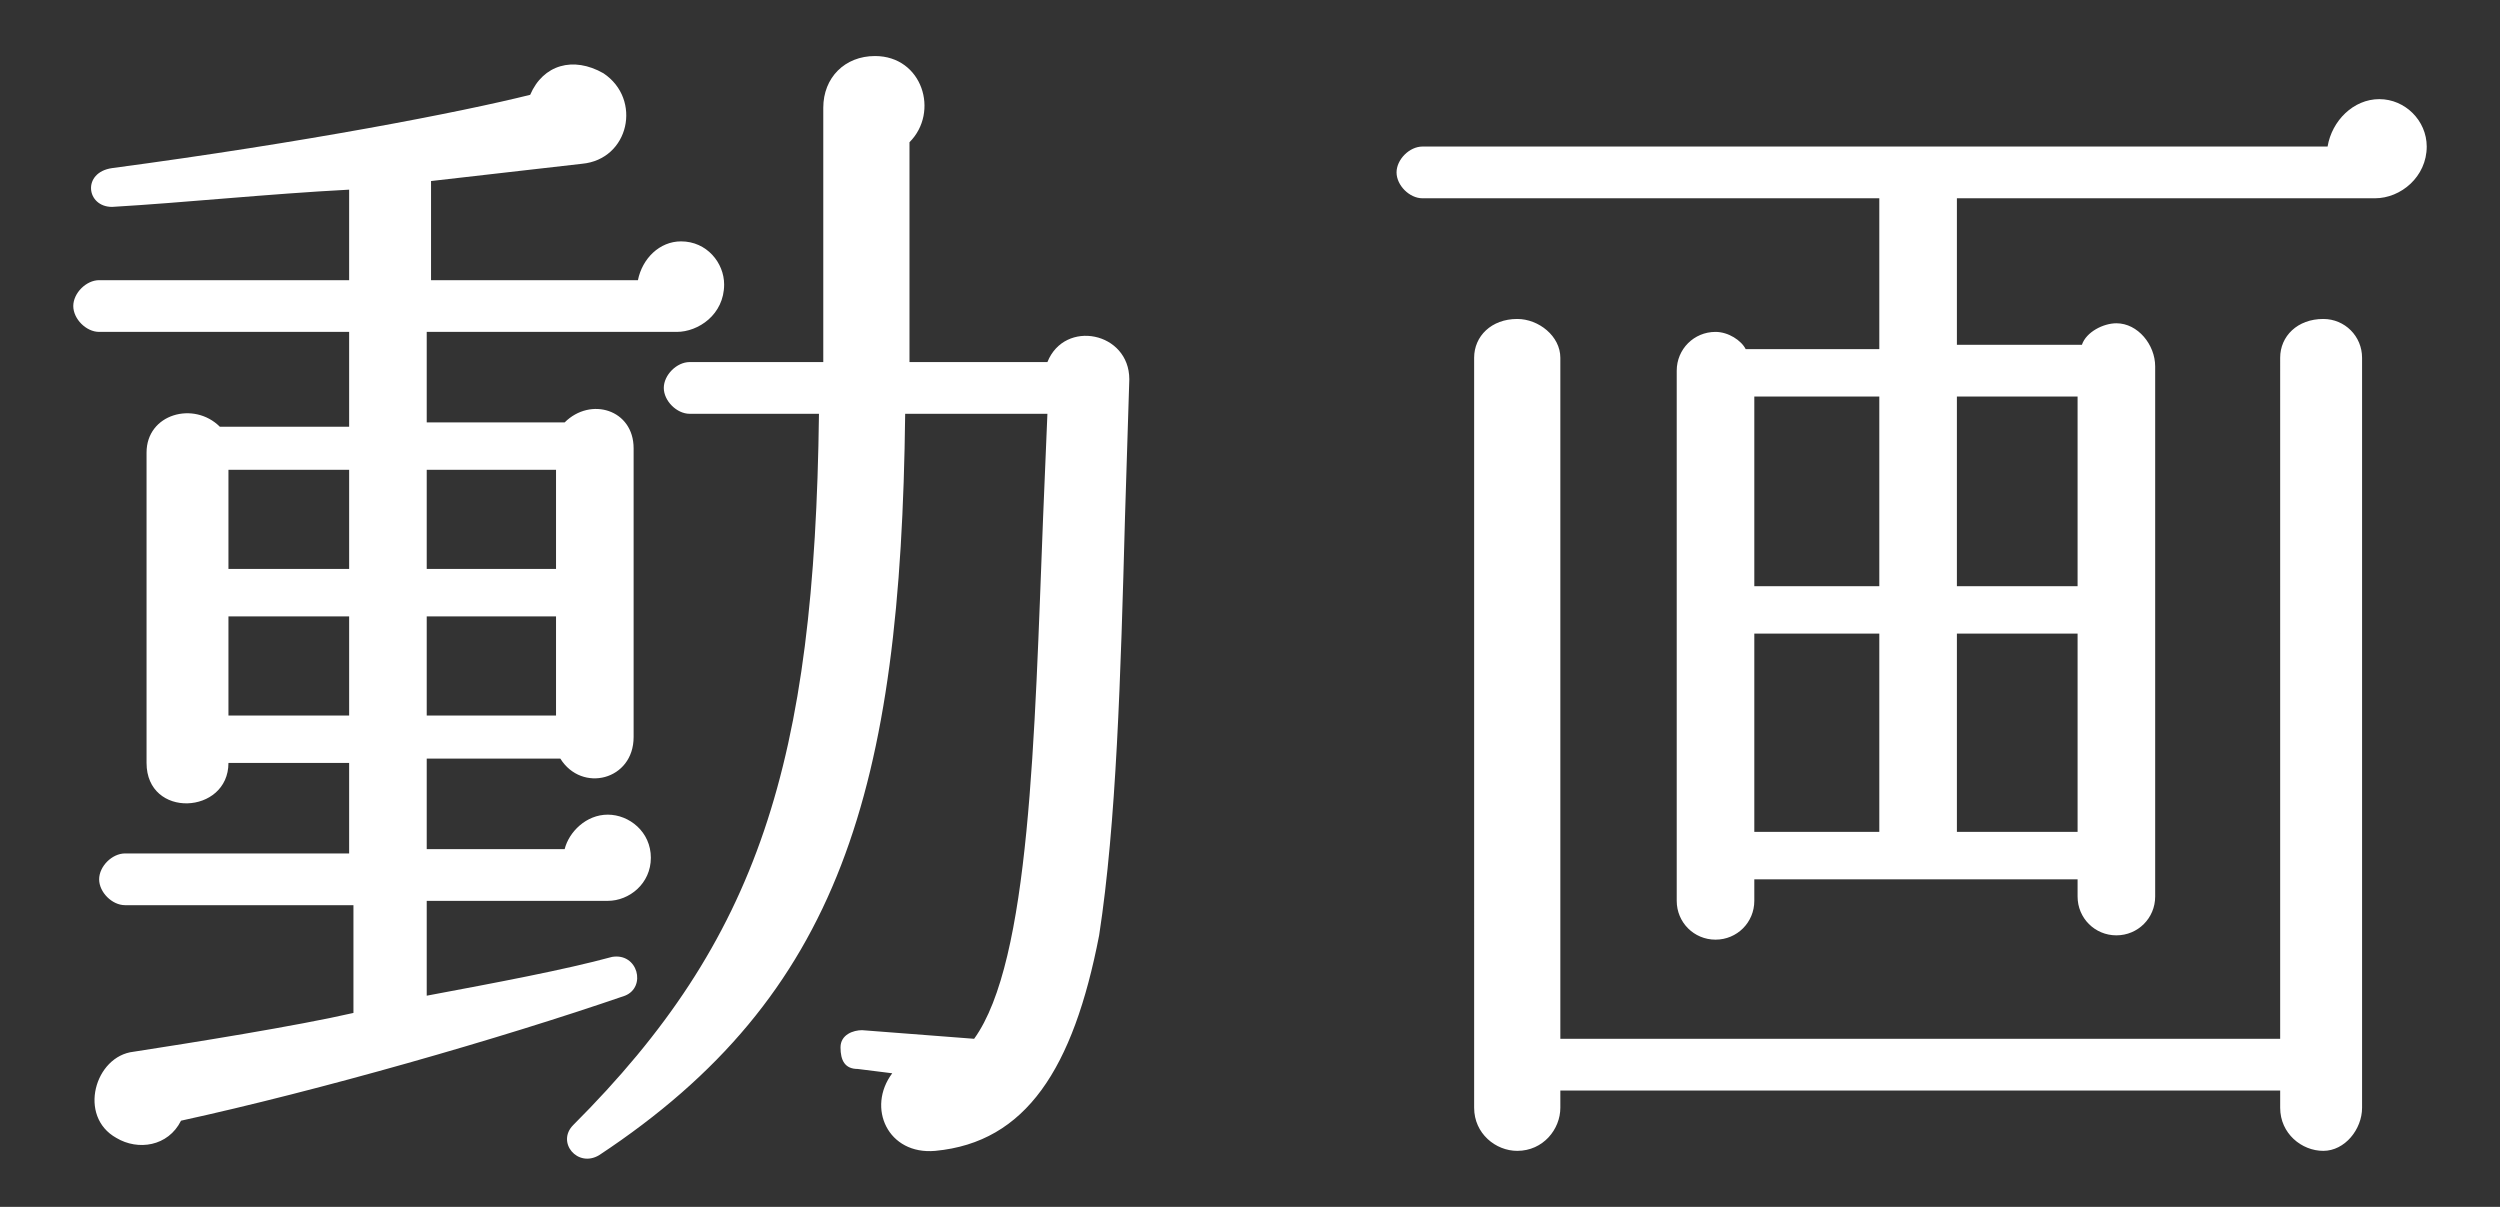
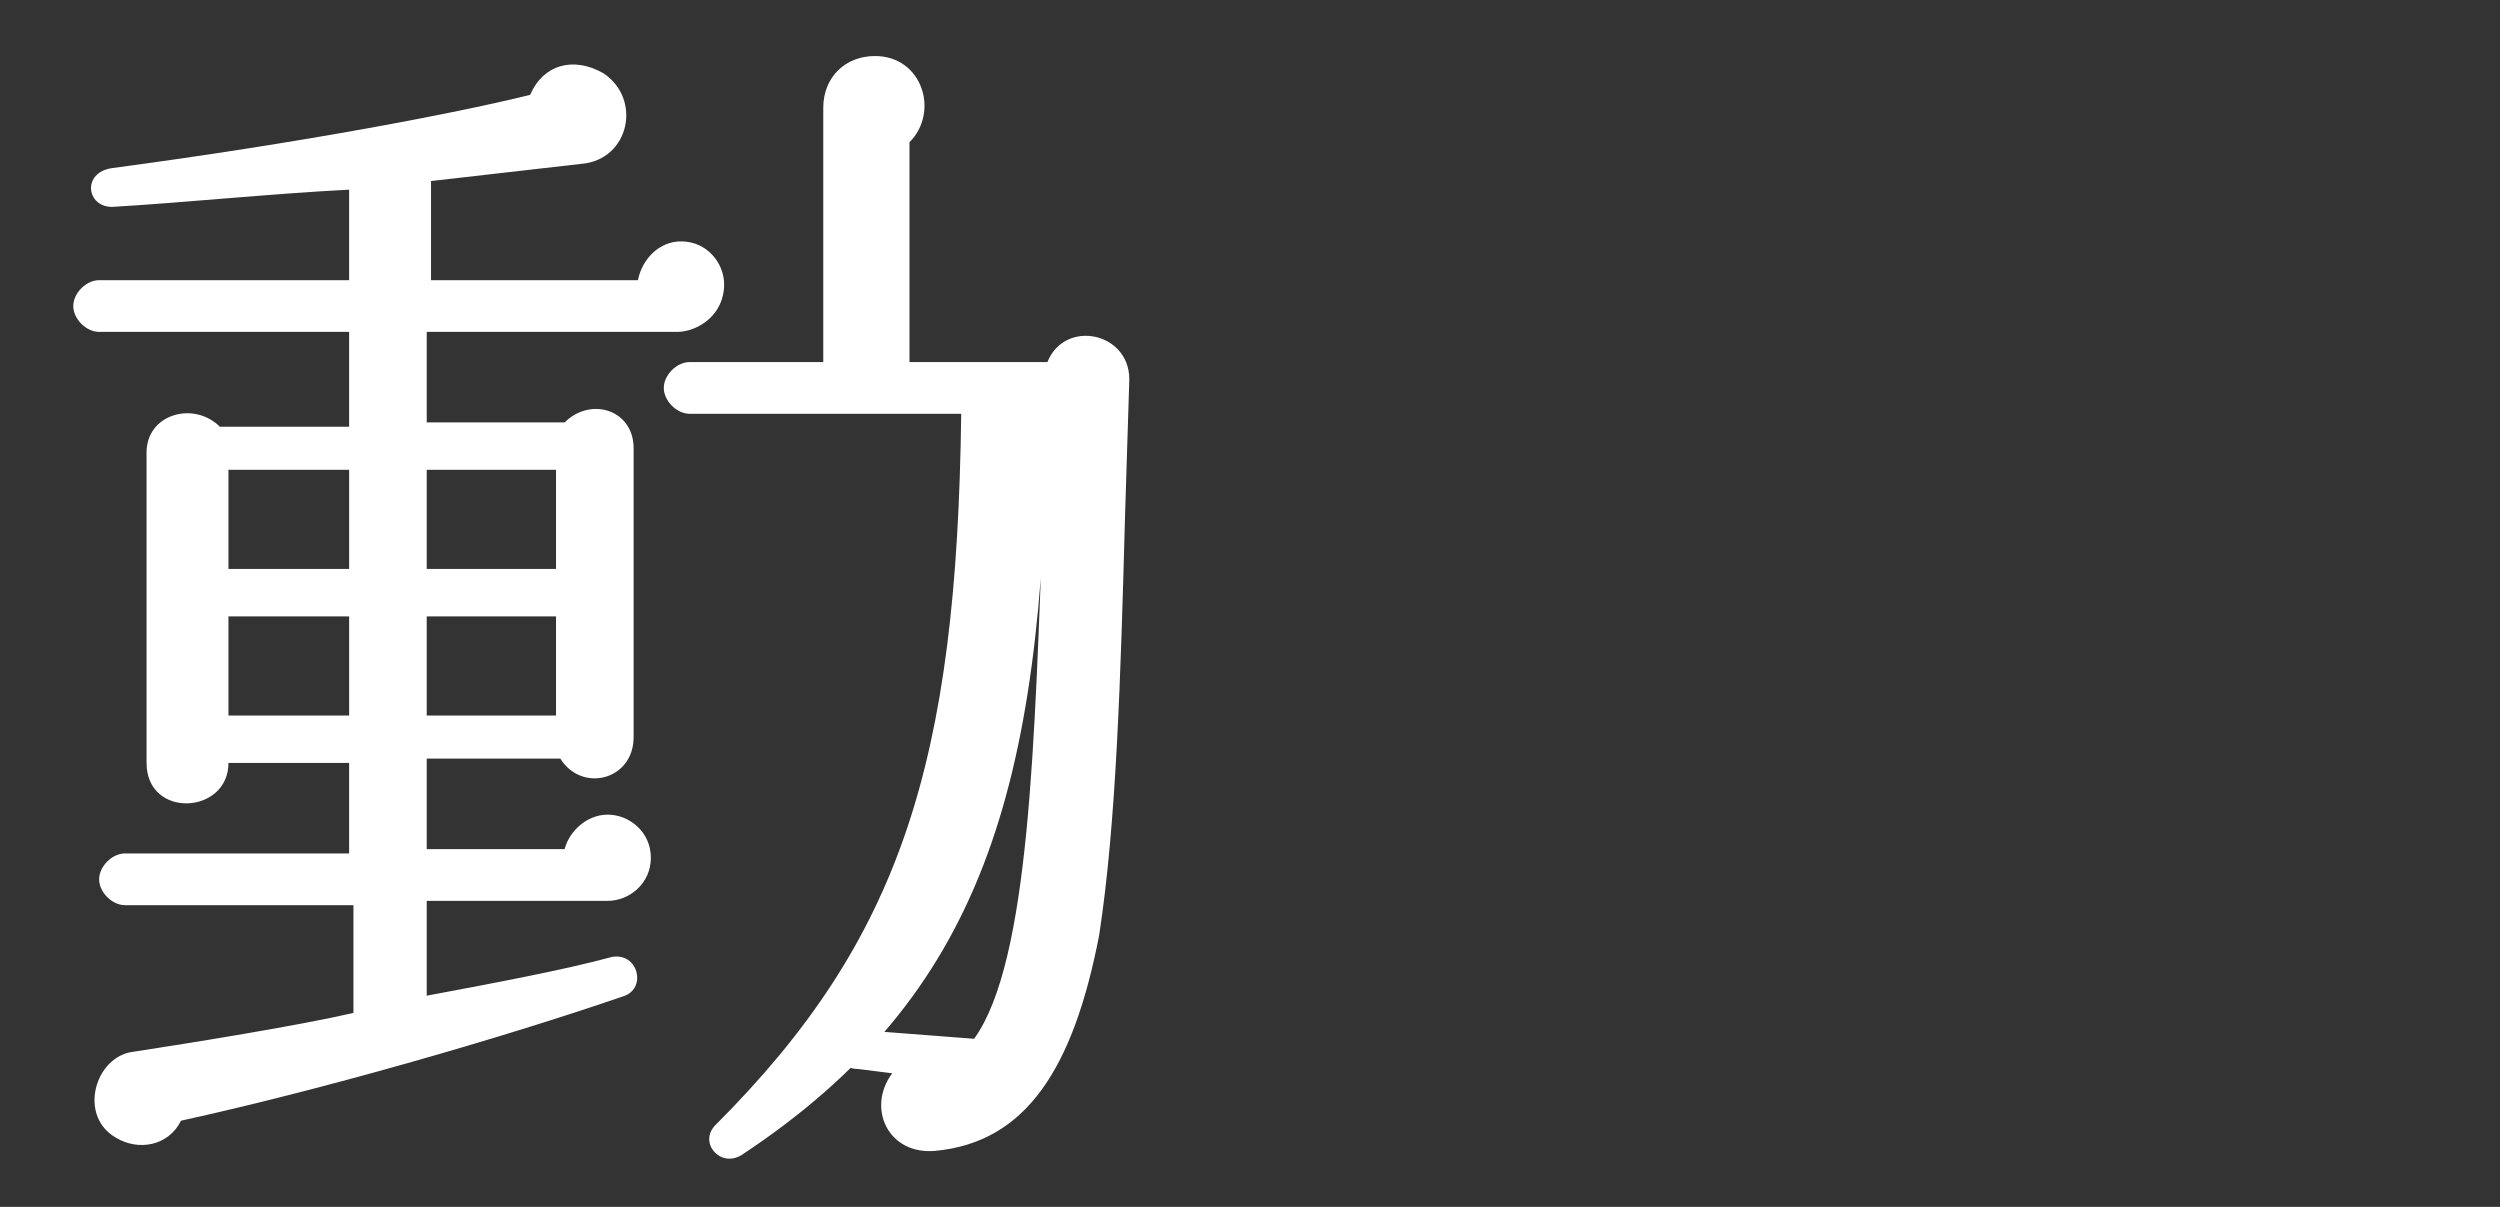
<svg xmlns="http://www.w3.org/2000/svg" version="1.1" id="レイヤー_1" x="0px" y="0px" viewBox="0 0 58 28" style="enable-background:new 0 0 58 28;" xml:space="preserve">
  <rect x="0" y="0" width="58" height="28" fill="#333333" stroke="none" />
  <style type="text/css">
	.st0{fill:#FFFFFF;}
</style>
  <g>
-     <path class="st0" d="M15.7,7.7H9.9v2.1h3.2c0.6-0.6,1.6-0.3,1.6,0.6v6.7c0,1-1.2,1.3-1.7,0.5H9.9v2.1h3.2c0.1-0.4,0.5-0.8,1-0.8   c0.5,0,1,0.4,1,1c0,0.6-0.5,1-1,1H9.9v2.2c1.6-0.3,3.2-0.6,4.3-0.9c0.6-0.1,0.8,0.7,0.3,0.9c-2.9,1-7.1,2.2-10.3,2.9   c-0.3,0.6-1,0.7-1.5,0.4c-0.9-0.5-0.5-1.9,0.4-2c1.3-0.2,3.8-0.6,5.1-0.9v-2.5H2.9c-0.3,0-0.6-0.3-0.6-0.6s0.3-0.6,0.6-0.6h5.2   v-2.1H5.3c0,1.2-1.9,1.3-1.9,0v-7.2c0-0.9,1.1-1.2,1.7-0.6h3V7.7H2.3C2,7.7,1.7,7.4,1.7,7.1S2,6.5,2.3,6.5h5.8V4.4   C6.2,4.5,4.3,4.7,2.6,4.8C2,4.8,1.9,4,2.6,3.9c4.5-0.6,8.1-1.3,9.7-1.7c0.3-0.7,1-0.9,1.7-0.5c0.9,0.6,0.6,2-0.5,2.1   c-0.9,0.1-2.6,0.3-3.5,0.4v2.3h4.8c0.1-0.5,0.5-0.9,1-0.9c0.6,0,1,0.5,1,1C16.8,7.3,16.2,7.7,15.7,7.7z M5.3,13.2h2.8v-2.3H5.3   V13.2z M5.3,16.6h2.8v-2.3H5.3V16.6z M9.9,13.2h3v-2.3h-3V13.2z M9.9,16.6h3v-2.3h-3V16.6z M26.1,12c-0.1,3.7-0.2,7.1-0.6,9.7   c-0.6,3.1-1.7,4.8-3.8,5c-1.1,0.1-1.6-1-1-1.8l-0.8-0.1c-0.3,0-0.4-0.2-0.4-0.5s0.3-0.4,0.5-0.4l2.6,0.2c1.3-1.8,1.4-7,1.6-12.1   l0.1-2.4H21c-0.1,8.7-1.5,13.5-7.1,17.2c-0.5,0.3-1-0.3-0.6-0.7c4.3-4.3,5.6-8.4,5.7-16.5H16c-0.3,0-0.6-0.3-0.6-0.6   c0-0.3,0.3-0.6,0.6-0.6h3.1V2.5c0-0.7,0.5-1.2,1.2-1.2c1.1,0,1.5,1.3,0.8,2v5.1h3.2c0.4-1,1.9-0.7,1.9,0.4L26.1,12z" />
-     <path class="st0" d="M55.1,4.6h-9.7v3.4h2.9c0.1-0.3,0.5-0.5,0.8-0.5C49.6,7.5,50,8,50,8.5v12.3c0,0.5-0.4,0.9-0.9,0.9   c-0.5,0-0.9-0.4-0.9-0.9v-0.4h-7.5v0.5c0,0.5-0.4,0.9-0.9,0.9s-0.9-0.4-0.9-0.9V8.6c0-0.5,0.4-0.9,0.9-0.9c0.3,0,0.6,0.2,0.7,0.4   h3.1V4.6H33c-0.3,0-0.6-0.3-0.6-0.6s0.3-0.6,0.6-0.6h21c0.1-0.6,0.6-1.1,1.2-1.1c0.6,0,1.1,0.5,1.1,1.1C56.3,4.1,55.7,4.6,55.1,4.6   z M54.8,25.7c0,0.5-0.4,1-0.9,1c-0.5,0-1-0.4-1-1v-0.4H36.2v0.4c0,0.5-0.4,1-1,1c-0.5,0-1-0.4-1-1V8.3c0-0.5,0.4-0.9,1-0.9   c0.5,0,1,0.4,1,0.9v15.8h16.7V8.3c0-0.5,0.4-0.9,1-0.9c0.5,0,0.9,0.4,0.9,0.9V25.7z M40.7,13.6h2.9V9.2h-2.9V13.6z M40.7,19.3h2.9   v-4.6h-2.9V19.3z M45.4,13.6h2.8V9.2h-2.8V13.6z M45.4,19.3h2.8v-4.6h-2.8V19.3z" />
+     <path class="st0" d="M15.7,7.7H9.9v2.1h3.2c0.6-0.6,1.6-0.3,1.6,0.6v6.7c0,1-1.2,1.3-1.7,0.5H9.9v2.1h3.2c0.1-0.4,0.5-0.8,1-0.8   c0.5,0,1,0.4,1,1c0,0.6-0.5,1-1,1H9.9v2.2c1.6-0.3,3.2-0.6,4.3-0.9c0.6-0.1,0.8,0.7,0.3,0.9c-2.9,1-7.1,2.2-10.3,2.9   c-0.3,0.6-1,0.7-1.5,0.4c-0.9-0.5-0.5-1.9,0.4-2c1.3-0.2,3.8-0.6,5.1-0.9v-2.5H2.9c-0.3,0-0.6-0.3-0.6-0.6s0.3-0.6,0.6-0.6h5.2   v-2.1H5.3c0,1.2-1.9,1.3-1.9,0v-7.2c0-0.9,1.1-1.2,1.7-0.6h3V7.7H2.3C2,7.7,1.7,7.4,1.7,7.1S2,6.5,2.3,6.5h5.8V4.4   C6.2,4.5,4.3,4.7,2.6,4.8C2,4.8,1.9,4,2.6,3.9c4.5-0.6,8.1-1.3,9.7-1.7c0.3-0.7,1-0.9,1.7-0.5c0.9,0.6,0.6,2-0.5,2.1   c-0.9,0.1-2.6,0.3-3.5,0.4v2.3h4.8c0.1-0.5,0.5-0.9,1-0.9c0.6,0,1,0.5,1,1C16.8,7.3,16.2,7.7,15.7,7.7z M5.3,13.2h2.8v-2.3H5.3   V13.2z M5.3,16.6h2.8v-2.3H5.3V16.6z M9.9,13.2h3v-2.3h-3V13.2z M9.9,16.6h3v-2.3h-3V16.6z M26.1,12c-0.1,3.7-0.2,7.1-0.6,9.7   c-0.6,3.1-1.7,4.8-3.8,5c-1.1,0.1-1.6-1-1-1.8l-0.8-0.1c-0.3,0-0.4-0.2-0.4-0.5s0.3-0.4,0.5-0.4l2.6,0.2c1.3-1.8,1.4-7,1.6-12.1   l0.1-2.4c-0.1,8.7-1.5,13.5-7.1,17.2c-0.5,0.3-1-0.3-0.6-0.7c4.3-4.3,5.6-8.4,5.7-16.5H16c-0.3,0-0.6-0.3-0.6-0.6   c0-0.3,0.3-0.6,0.6-0.6h3.1V2.5c0-0.7,0.5-1.2,1.2-1.2c1.1,0,1.5,1.3,0.8,2v5.1h3.2c0.4-1,1.9-0.7,1.9,0.4L26.1,12z" />
  </g>
</svg>